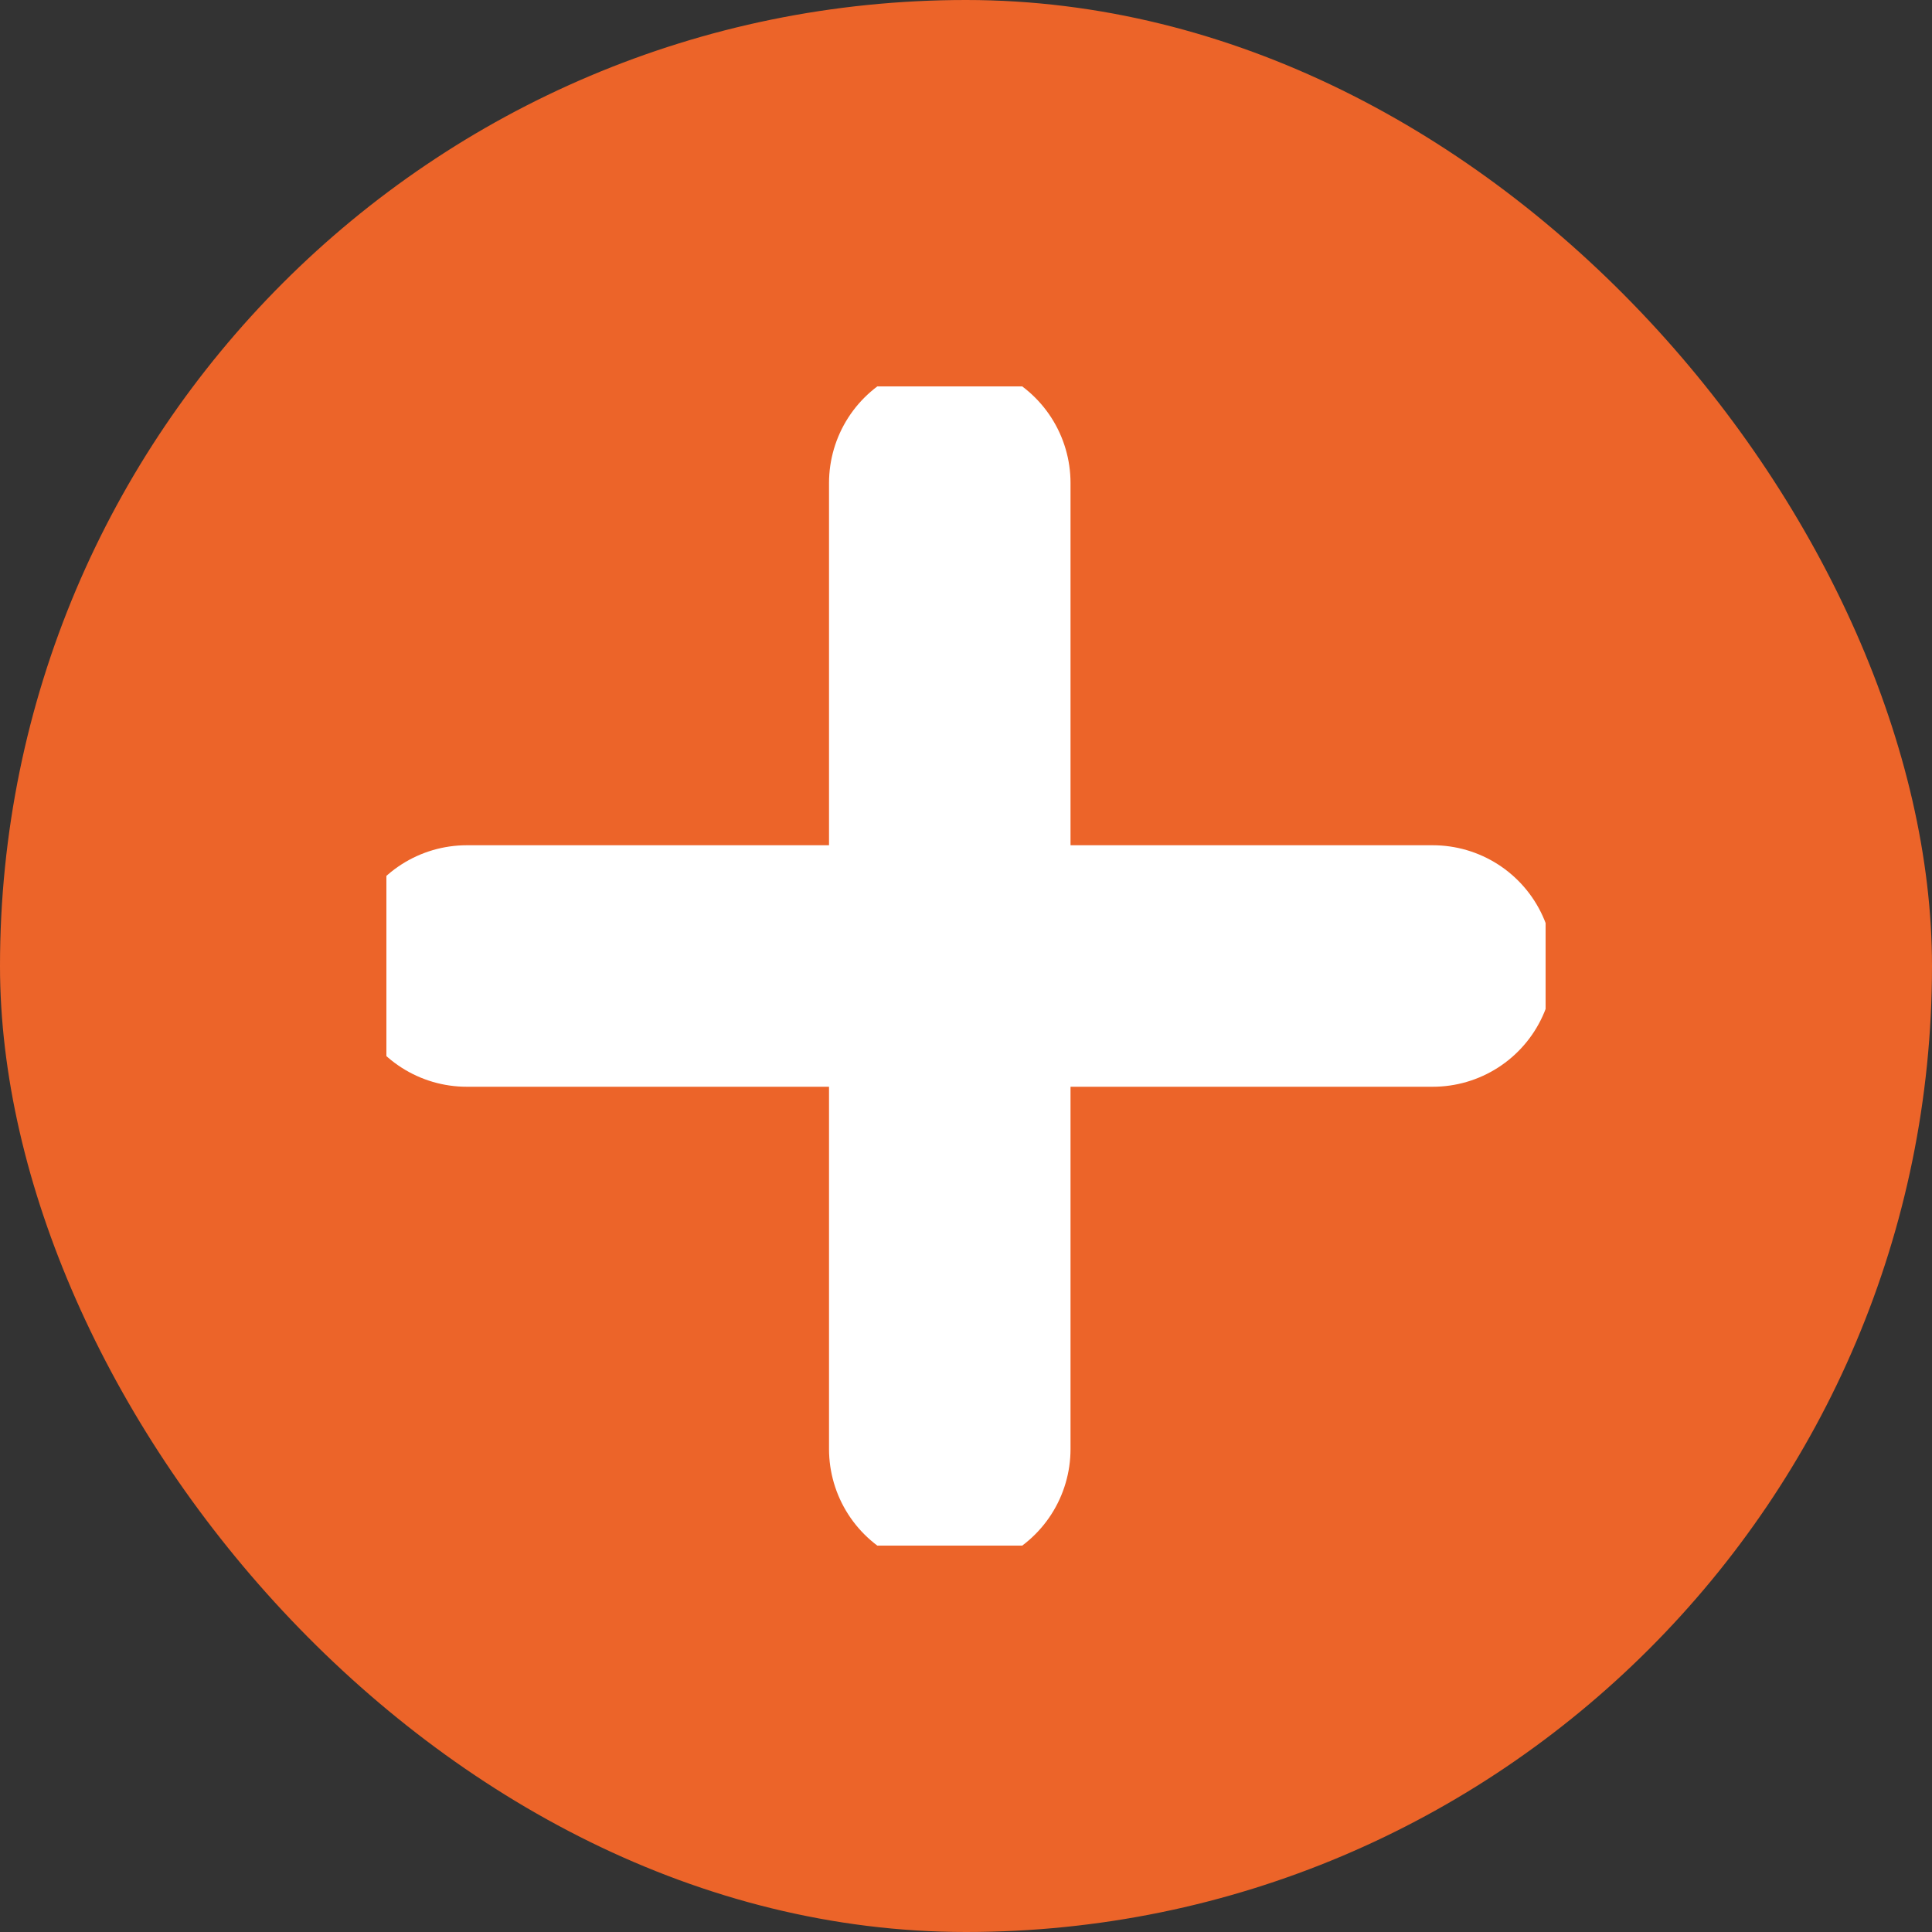
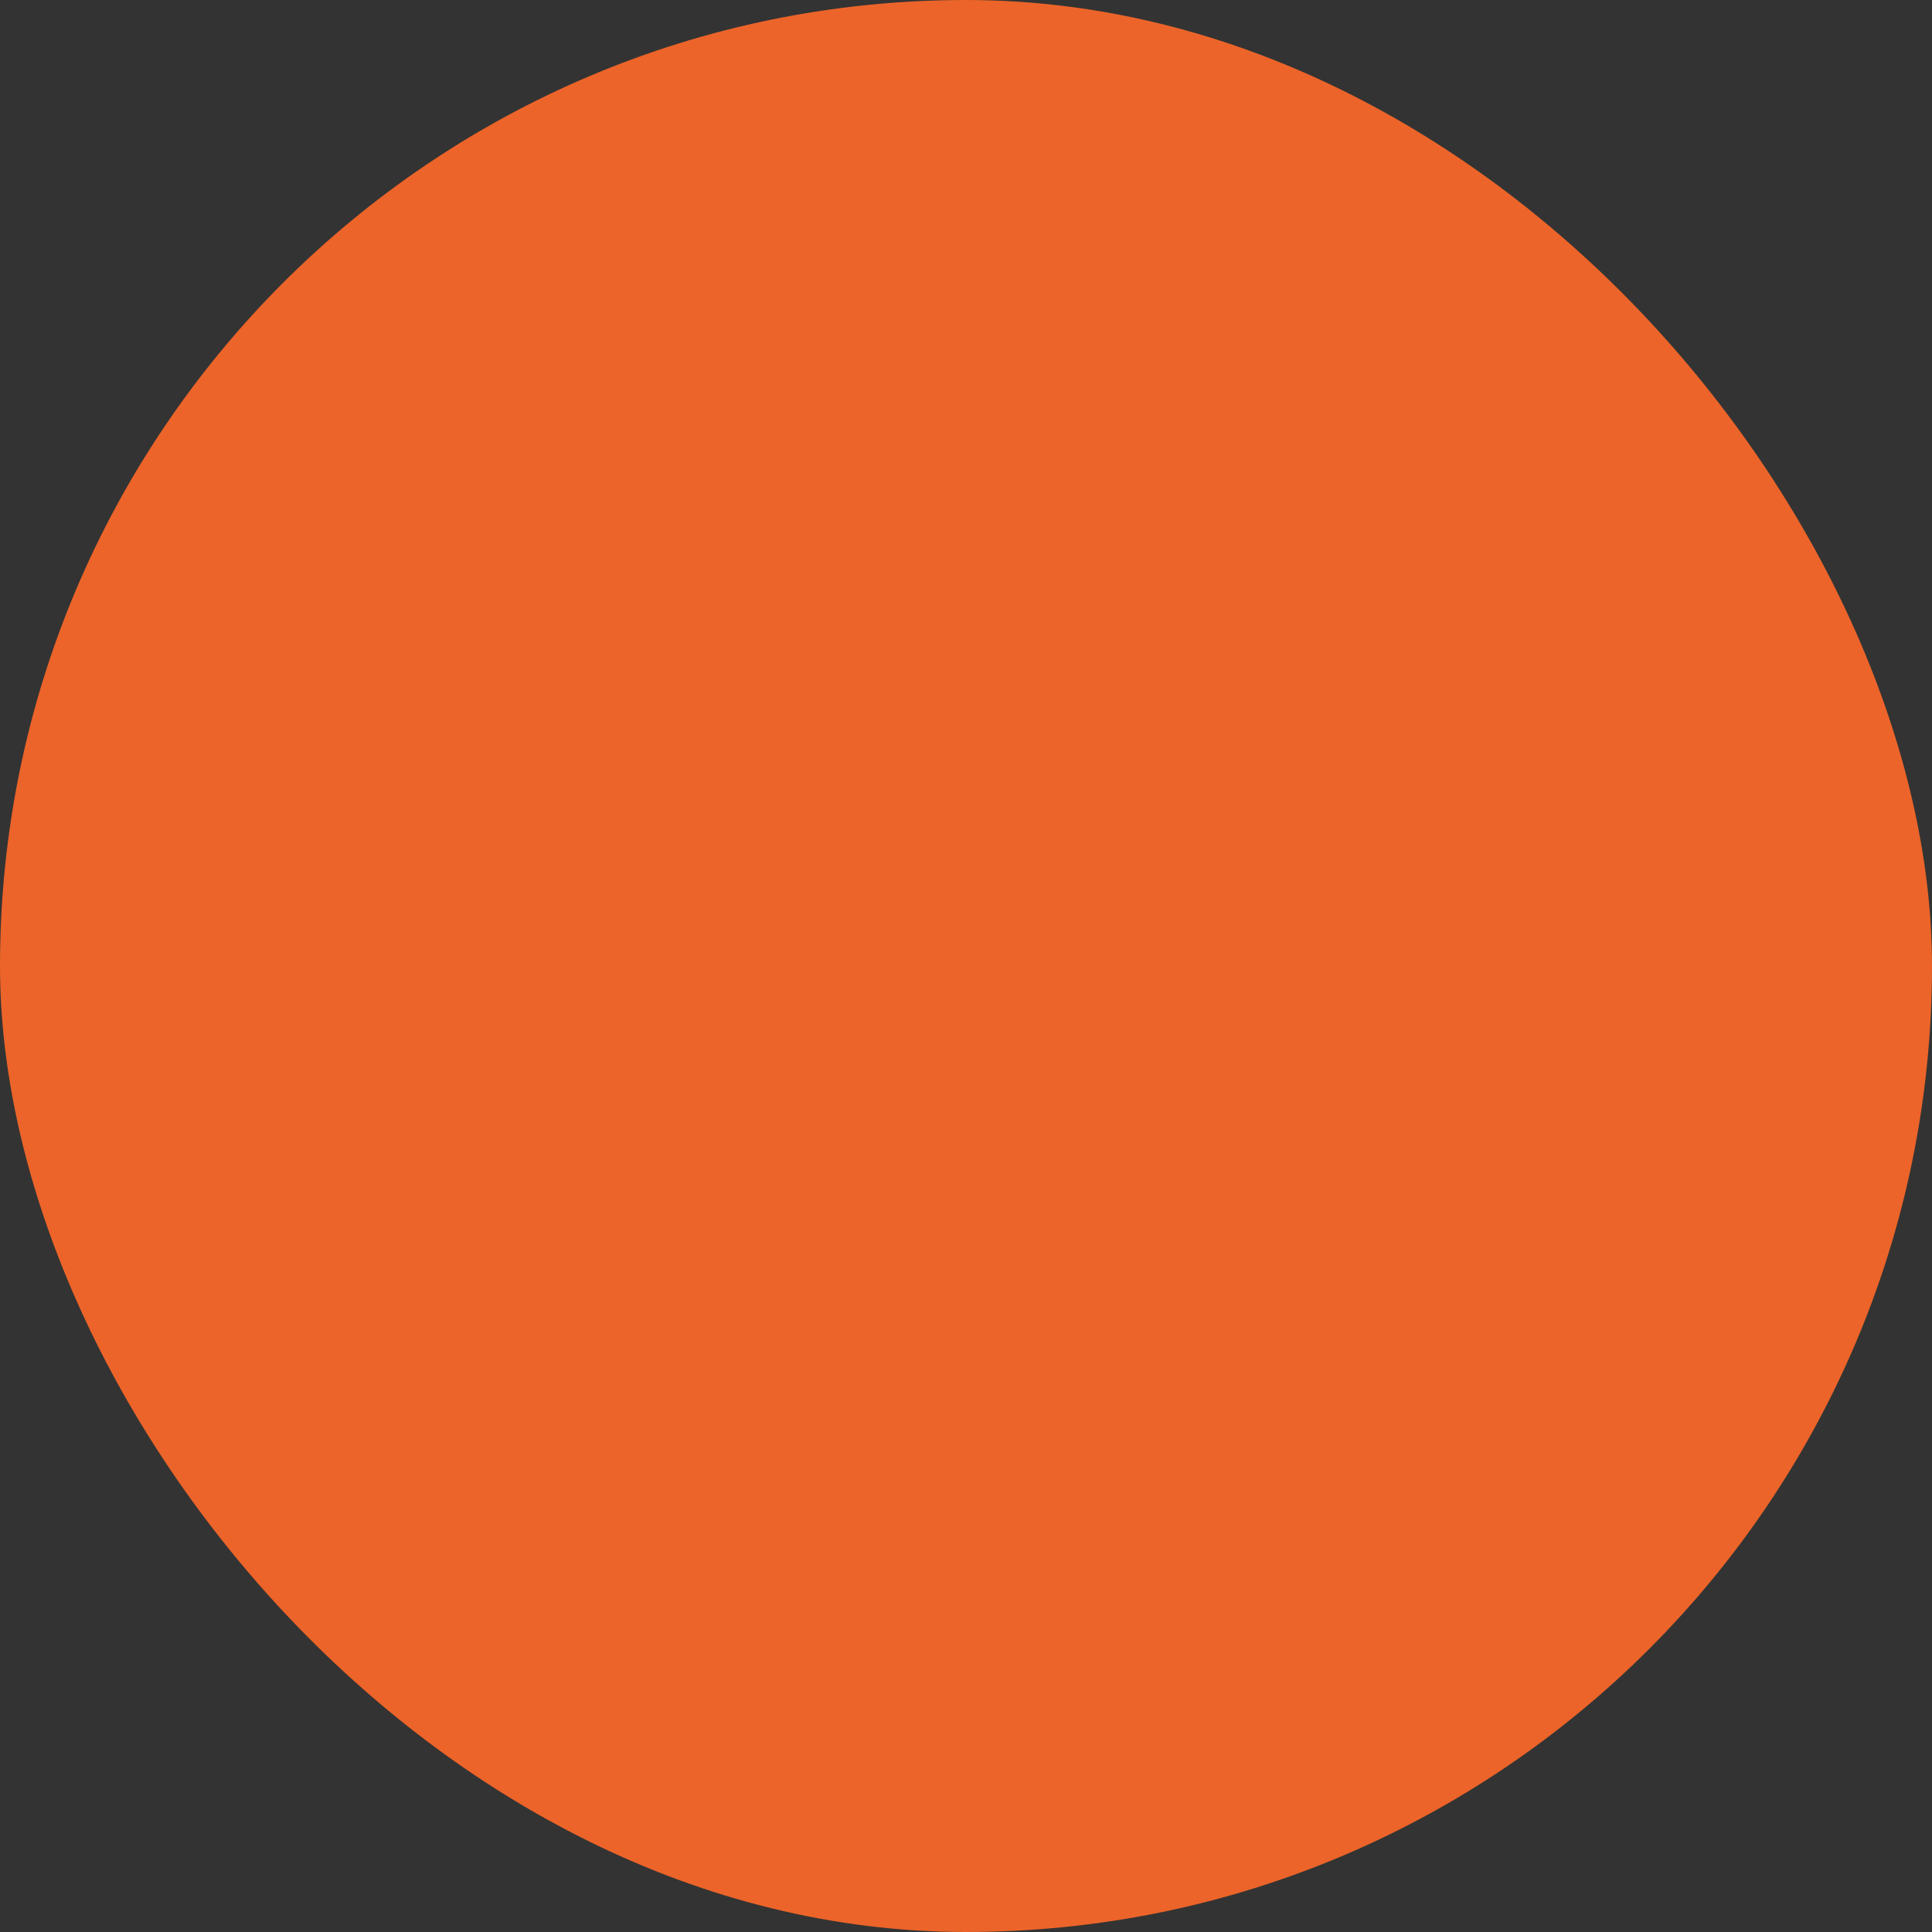
<svg xmlns="http://www.w3.org/2000/svg" width="40" height="40" viewBox="0 0 40 40" fill="none">
  <rect x="0" y="0" width="40" height="40" fill="#333333" stroke="none" />
  <rect width="40" height="40" rx="20" fill="#EC6429" />
  <g clip-path="url(#clip0_21_5730)">
-     <path d="M19.664 10V30" stroke="white" stroke-width="5" stroke-linecap="round" stroke-linejoin="round" />
-     <path d="M9.664 20H29.664" stroke="white" stroke-width="5" stroke-linecap="round" stroke-linejoin="round" />
-   </g>
+     </g>
  <defs>
    <clipPath id="clip0_21_5730">
-       <rect width="24" height="24" fill="white" transform="translate(8 8)" />
-     </clipPath>
+       </clipPath>
  </defs>
</svg>